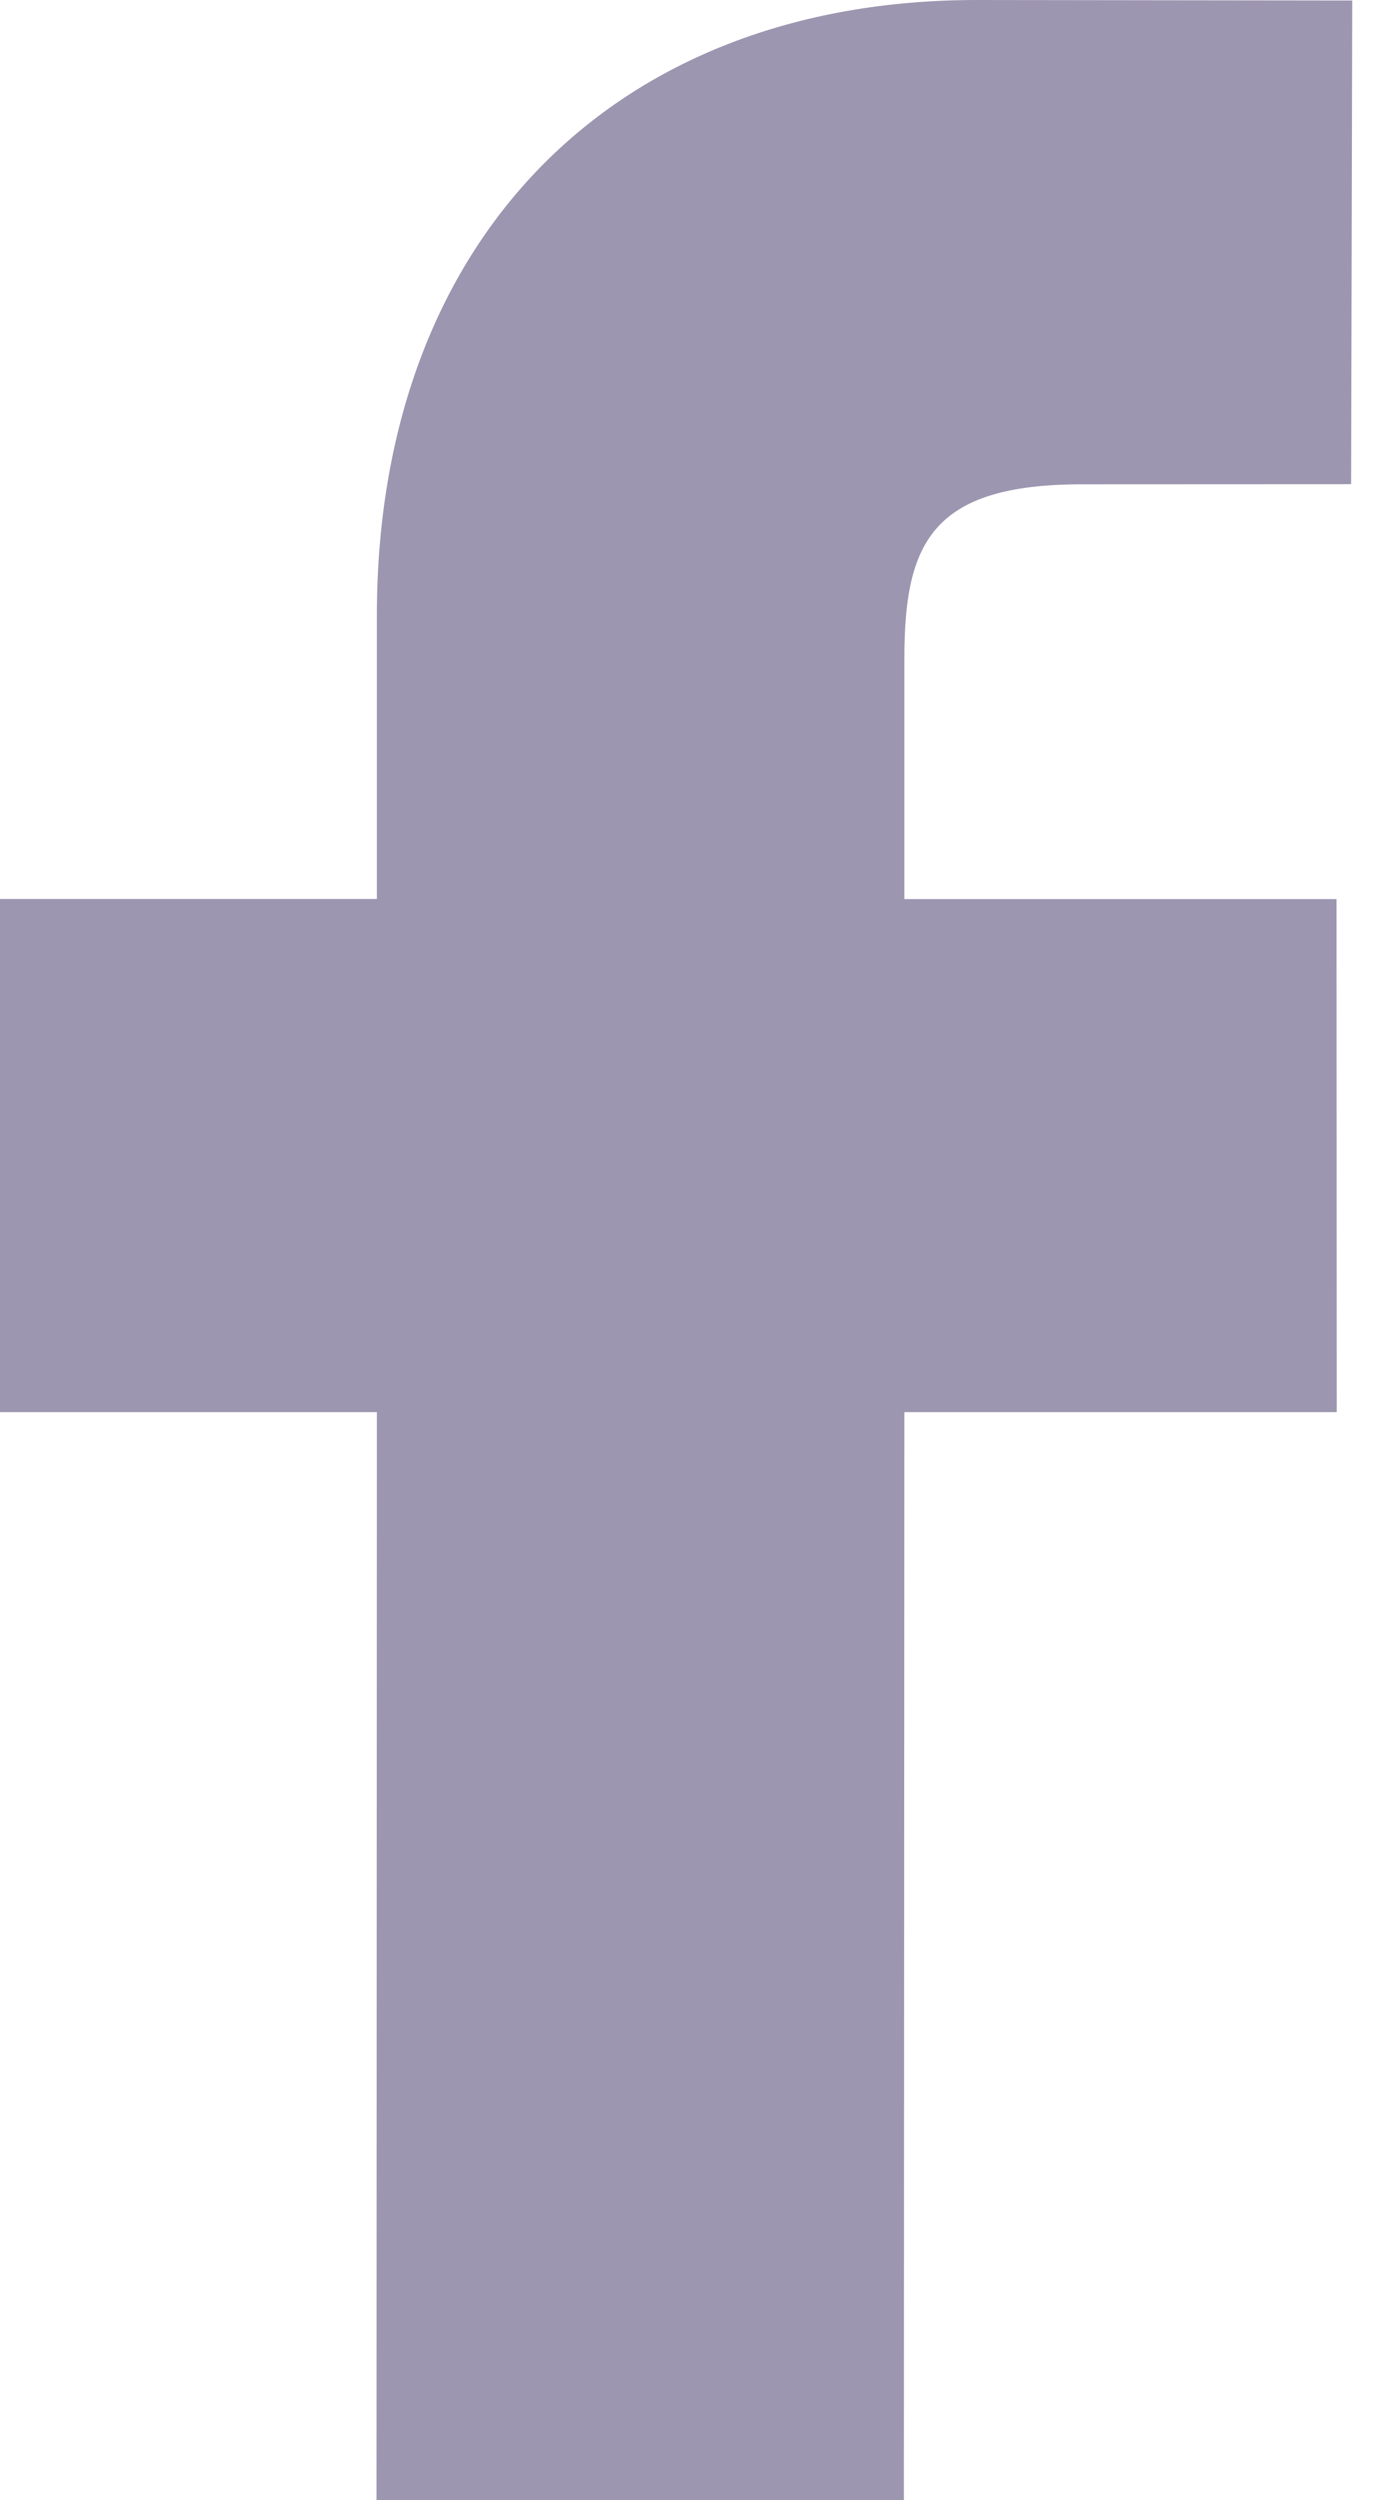
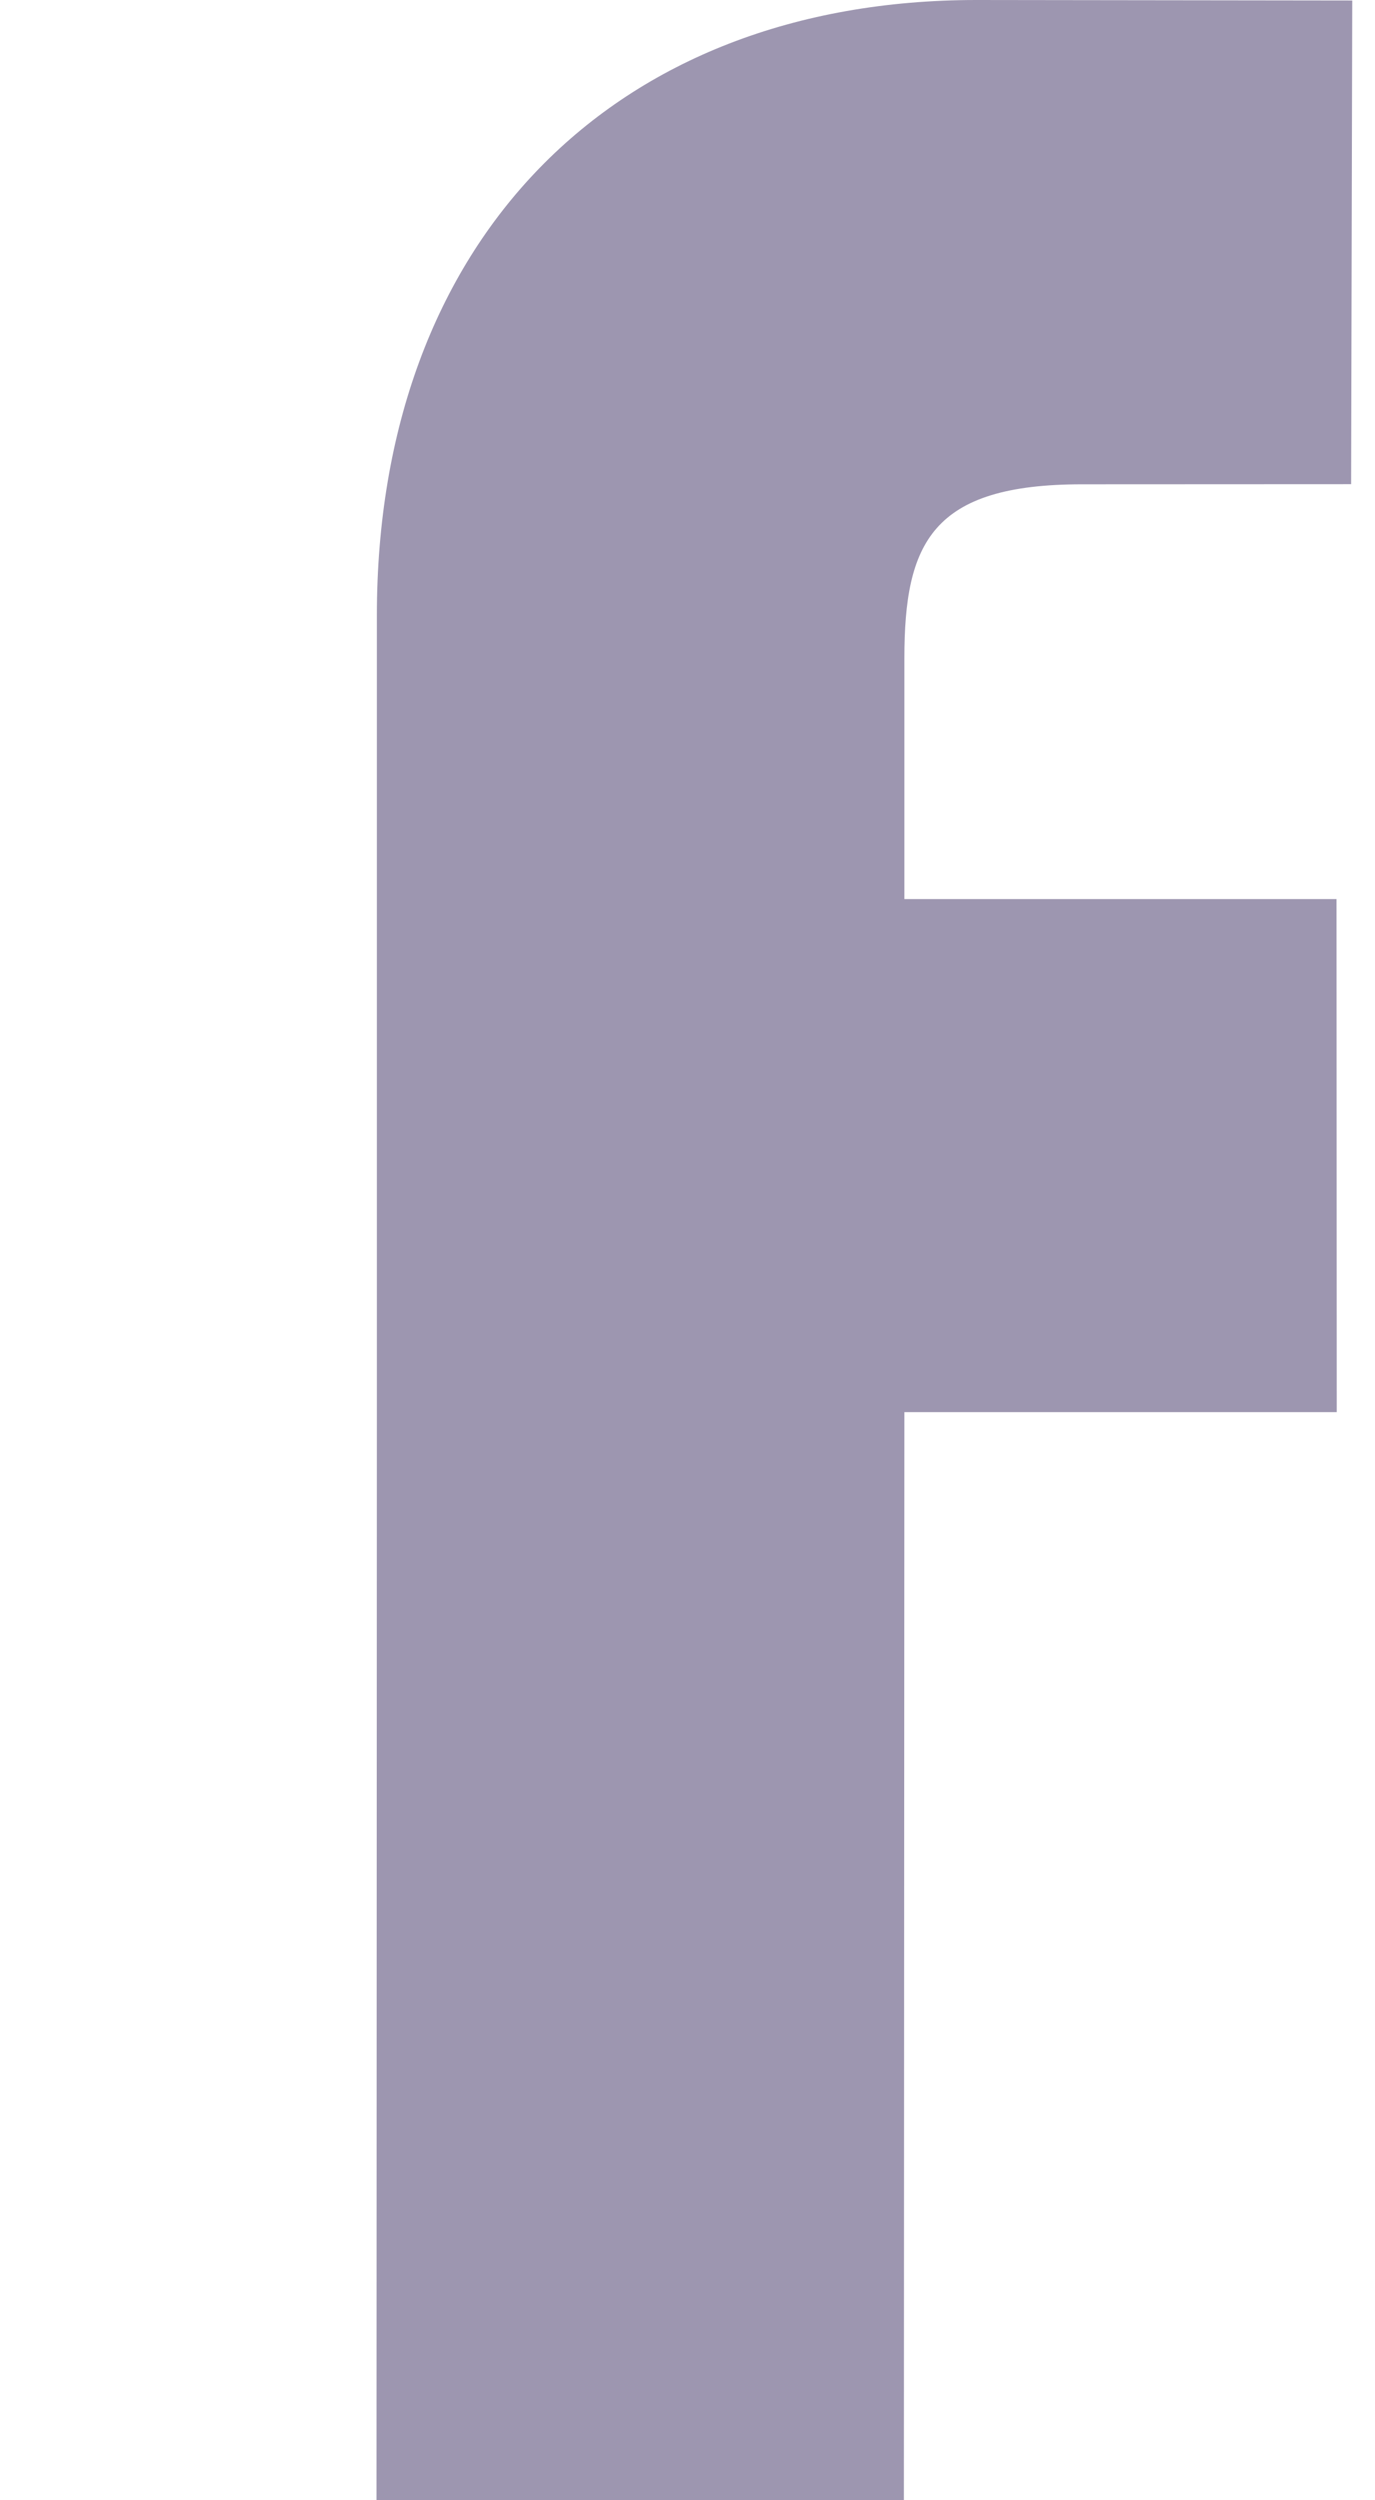
<svg xmlns="http://www.w3.org/2000/svg" fill="none" height="100%" overflow="visible" preserveAspectRatio="none" style="display: block;" viewBox="0 0 11 20" width="100%">
-   <path d="M10.818 0.004L7.813 0C4.898 0 3.015 1.931 3.015 4.923V7.191H0V11.296H3.015L3.012 20H7.231L7.235 11.296H10.694L10.692 7.192H7.235V5.267C7.235 4.342 7.454 3.874 8.658 3.874L10.809 3.873L10.818 0.004Z" fill="#9D96B0" id="Facebook" />
+   <path d="M10.818 0.004L7.813 0C4.898 0 3.015 1.931 3.015 4.923V7.191V11.296H3.015L3.012 20H7.231L7.235 11.296H10.694L10.692 7.192H7.235V5.267C7.235 4.342 7.454 3.874 8.658 3.874L10.809 3.873L10.818 0.004Z" fill="#9D96B0" id="Facebook" />
</svg>